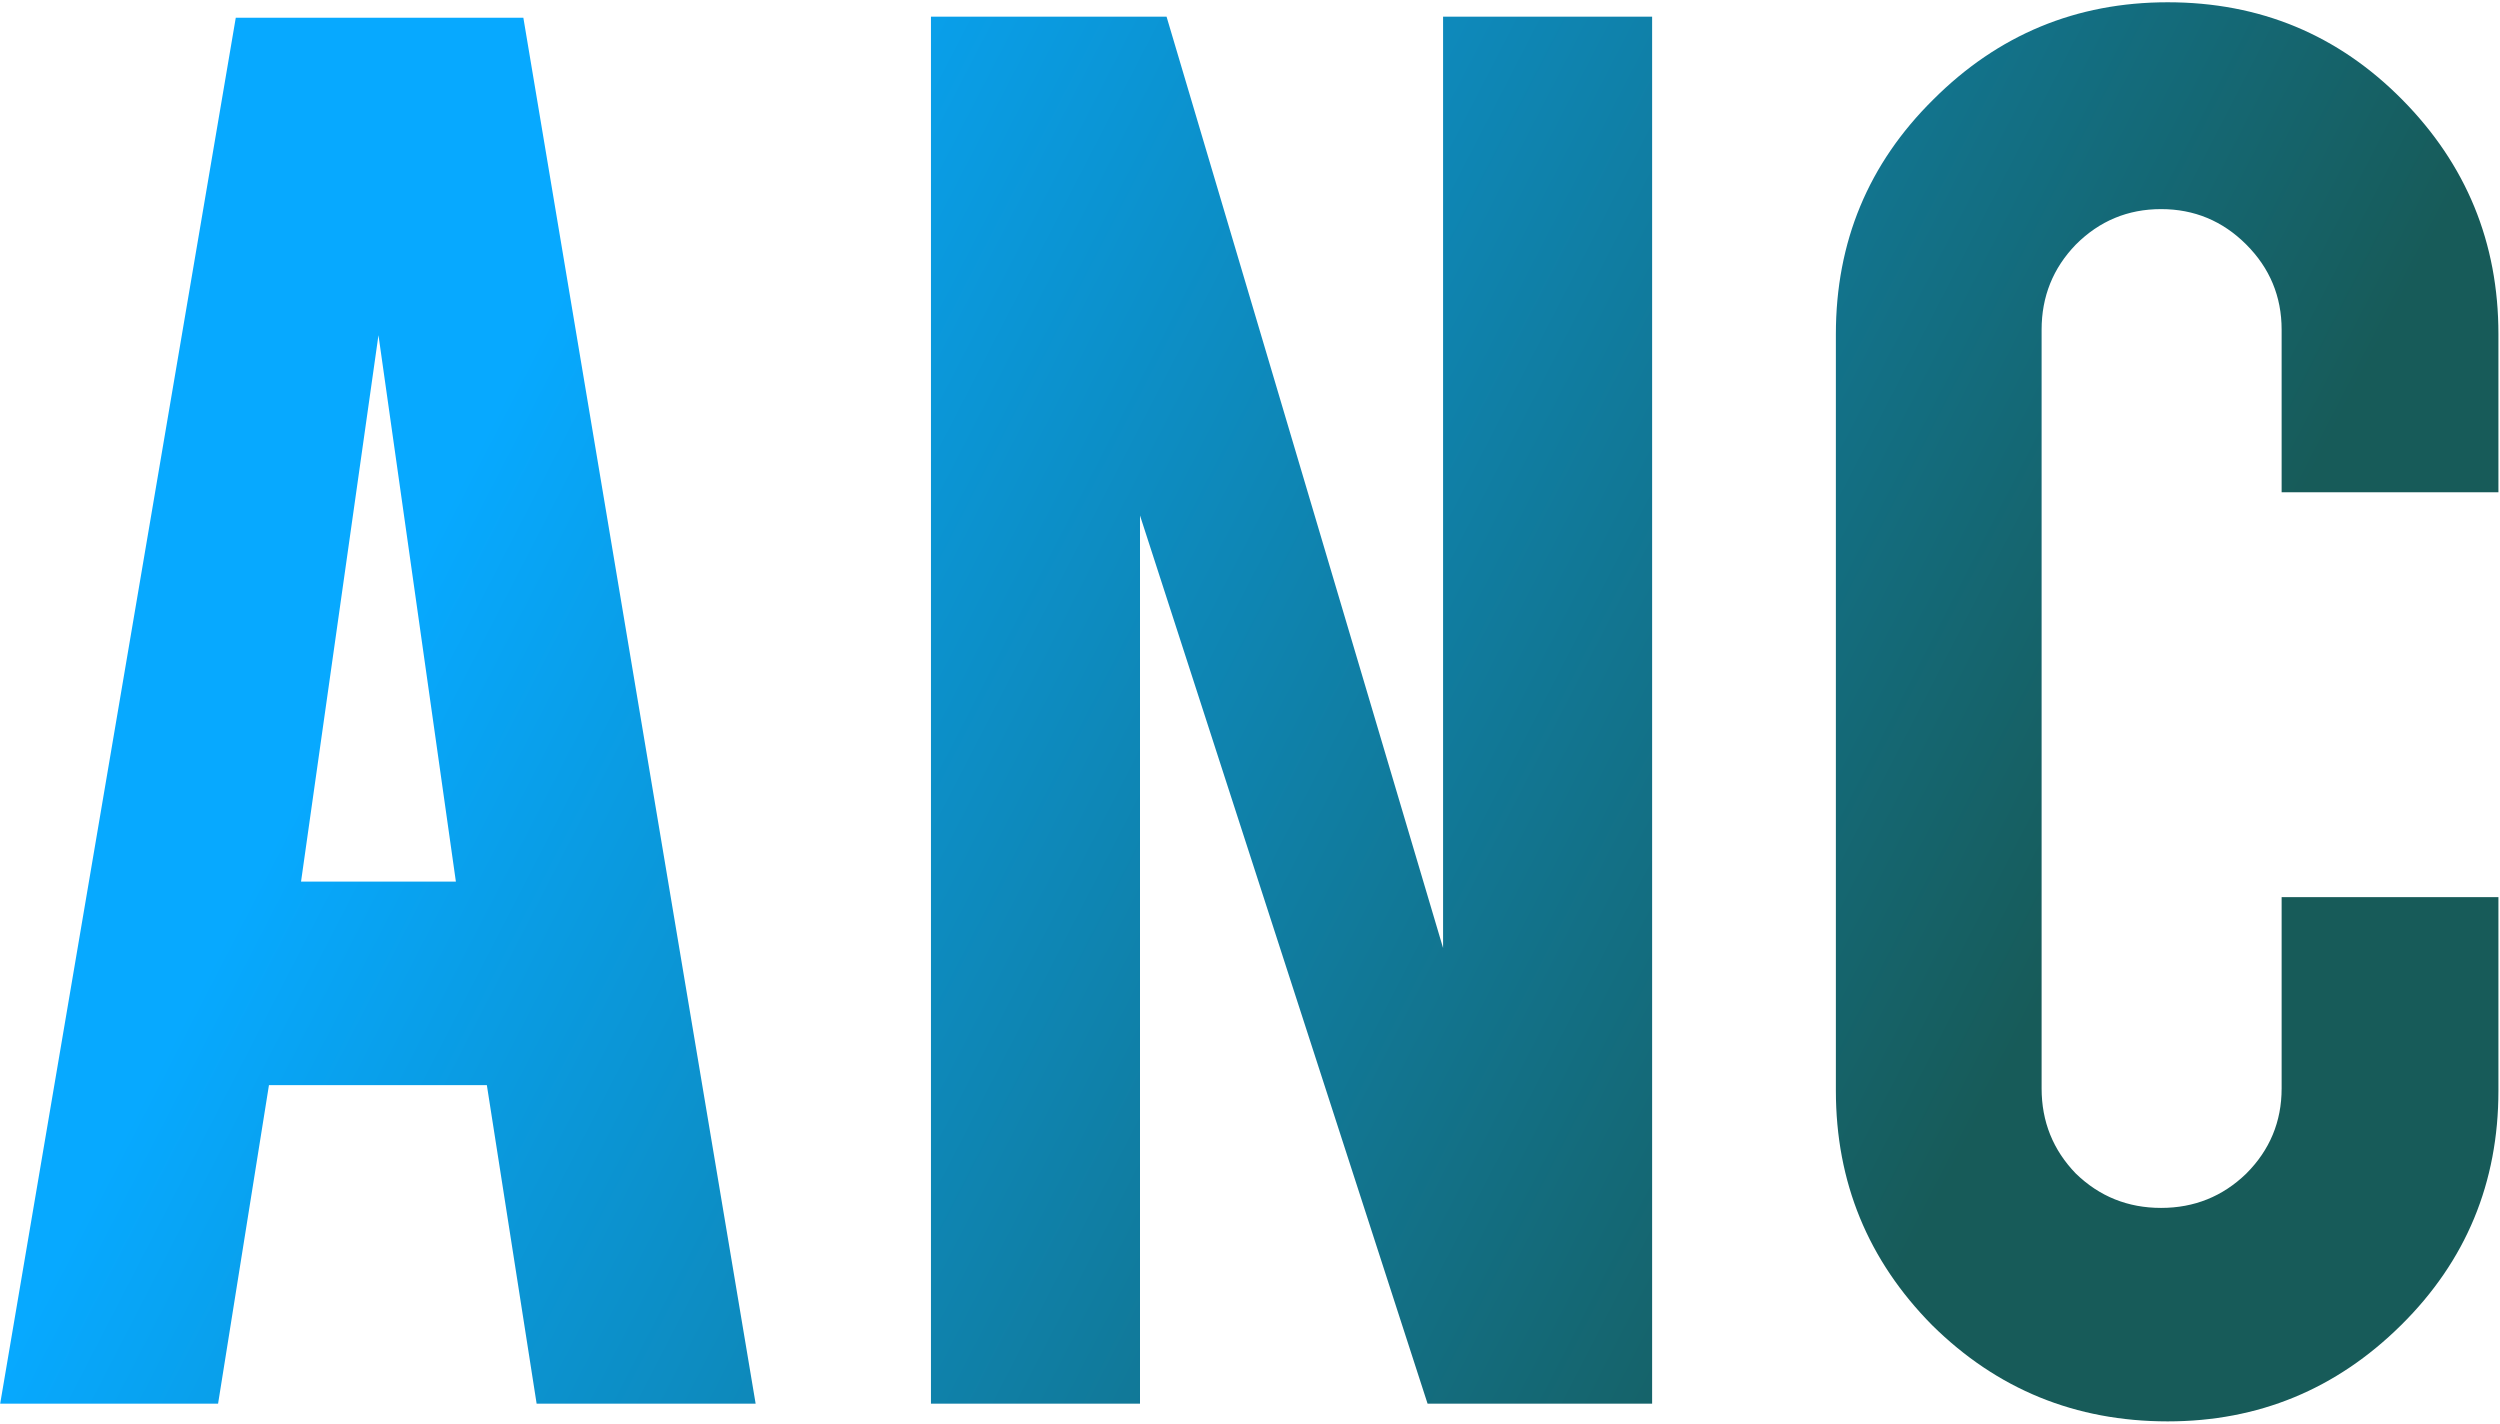
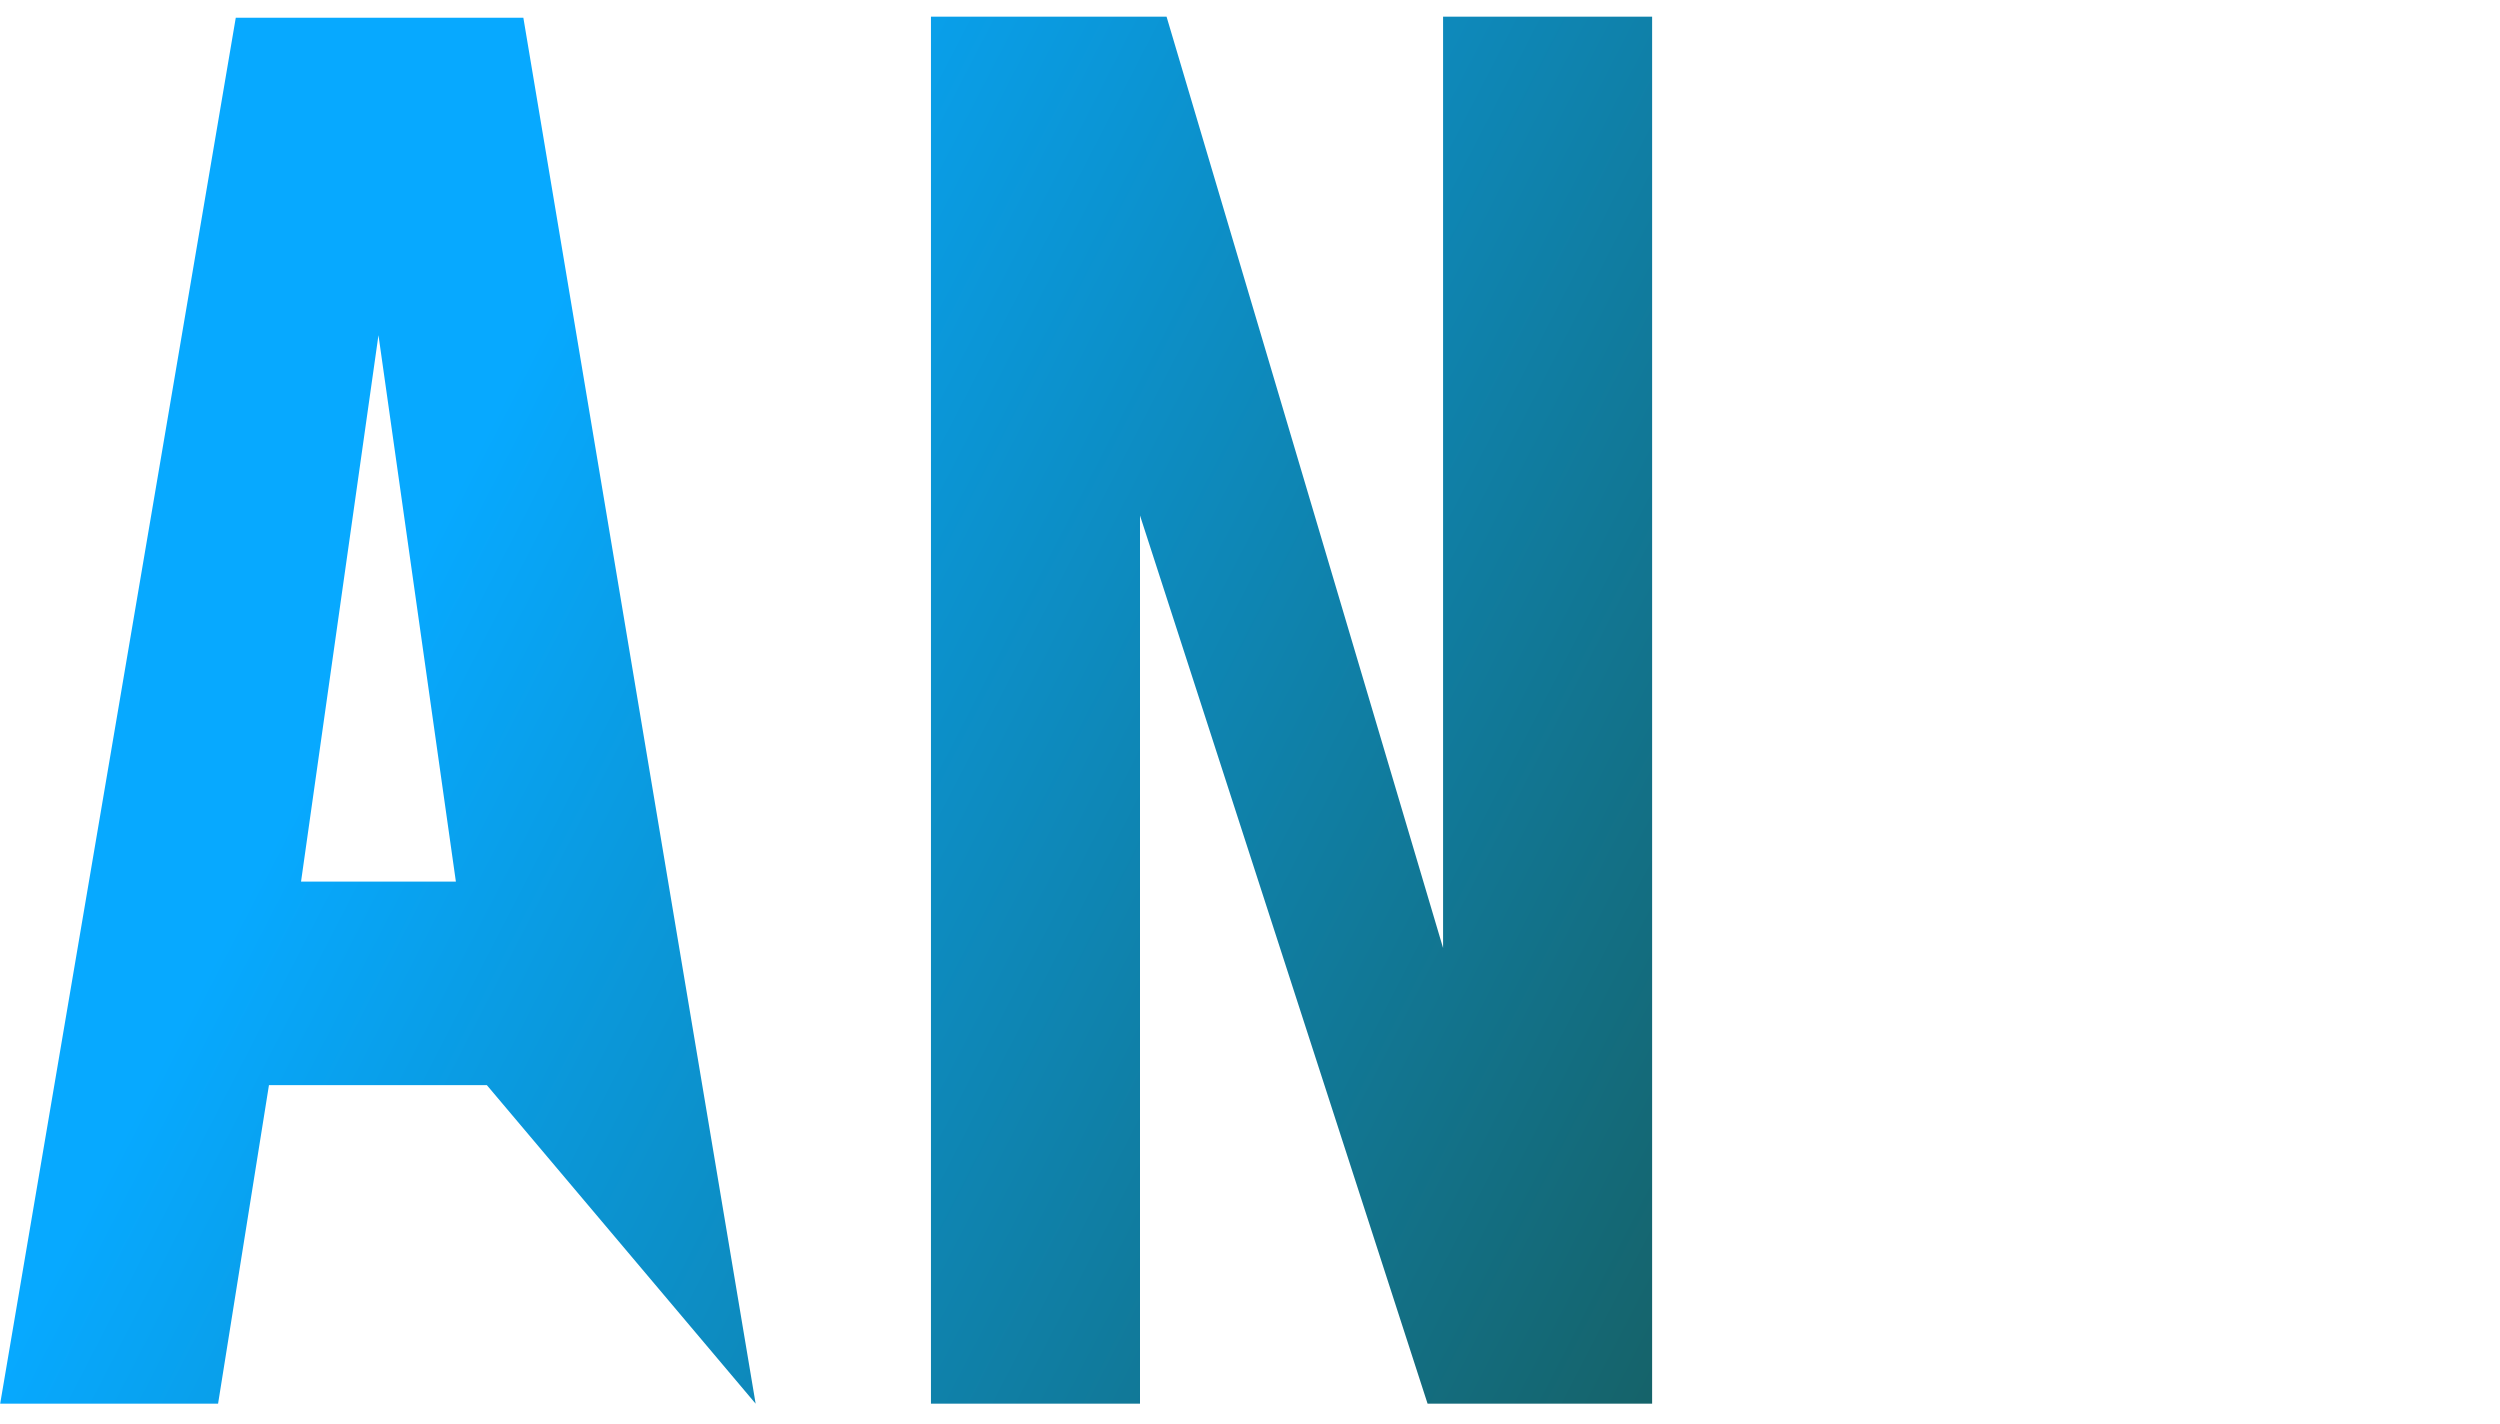
<svg xmlns="http://www.w3.org/2000/svg" width="244" height="139" viewBox="0 0 244 139" fill="none">
-   <path d="M26.25 105.909L21.284 137H0.017L23.011 1.733H51.08L73.75 137H52.375L47.517 105.909H26.25ZM36.938 32.716L29.381 86.046H44.494L36.938 32.716Z" fill="url(#paint0_linear_2143_316)" />
+   <path d="M26.25 105.909L21.284 137H0.017L23.011 1.733H51.08L73.75 137L47.517 105.909H26.25ZM36.938 32.716L29.381 86.046H44.494L36.938 32.716Z" fill="url(#paint0_linear_2143_316)" />
  <path d="M113.855 1.625L140.844 92.523V1.625H161.247V137H139.332L111.264 50.313V137H90.861V1.625H113.855Z" fill="url(#paint1_linear_2143_316)" />
-   <path d="M211.567 138.727C202.571 138.727 194.906 135.597 188.573 129.335C182.312 123.002 179.181 115.373 179.181 106.449V32.608C179.181 23.612 182.348 15.983 188.681 9.722C195.014 3.388 202.643 0.222 211.567 0.222C220.564 0.222 228.192 3.388 234.454 9.722C240.715 16.055 243.846 23.684 243.846 32.608V48.045H222.687V32.176C222.687 28.938 221.535 26.167 219.232 23.864C216.929 21.561 214.158 20.409 210.92 20.409C207.681 20.409 204.91 21.561 202.607 23.864C200.376 26.167 199.261 28.938 199.261 32.176V106.233C199.261 109.472 200.376 112.243 202.607 114.546C204.91 116.777 207.681 117.892 210.92 117.892C214.158 117.892 216.929 116.777 219.232 114.546C221.535 112.243 222.687 109.472 222.687 106.233V87.557H243.846V106.449C243.846 115.445 240.679 123.074 234.346 129.335C228.013 135.597 220.42 138.727 211.567 138.727Z" fill="url(#paint2_linear_2143_316)" />
  <defs>
    <linearGradient id="paint0_linear_2143_316" x1="5.656" y1="7.905" x2="247.104" y2="132.41" gradientUnits="userSpaceOnUse">
      <stop offset="0.194" stop-color="#07A9FF" />
      <stop offset="0.785" stop-color="#175B59" />
    </linearGradient>
    <linearGradient id="paint1_linear_2143_316" x1="5.656" y1="7.905" x2="247.104" y2="132.41" gradientUnits="userSpaceOnUse">
      <stop offset="0.194" stop-color="#07A9FF" />
      <stop offset="0.785" stop-color="#175B59" />
    </linearGradient>
    <linearGradient id="paint2_linear_2143_316" x1="5.656" y1="7.905" x2="247.104" y2="132.41" gradientUnits="userSpaceOnUse">
      <stop offset="0.194" stop-color="#07A9FF" />
      <stop offset="0.785" stop-color="#175B59" />
    </linearGradient>
  </defs>
</svg>